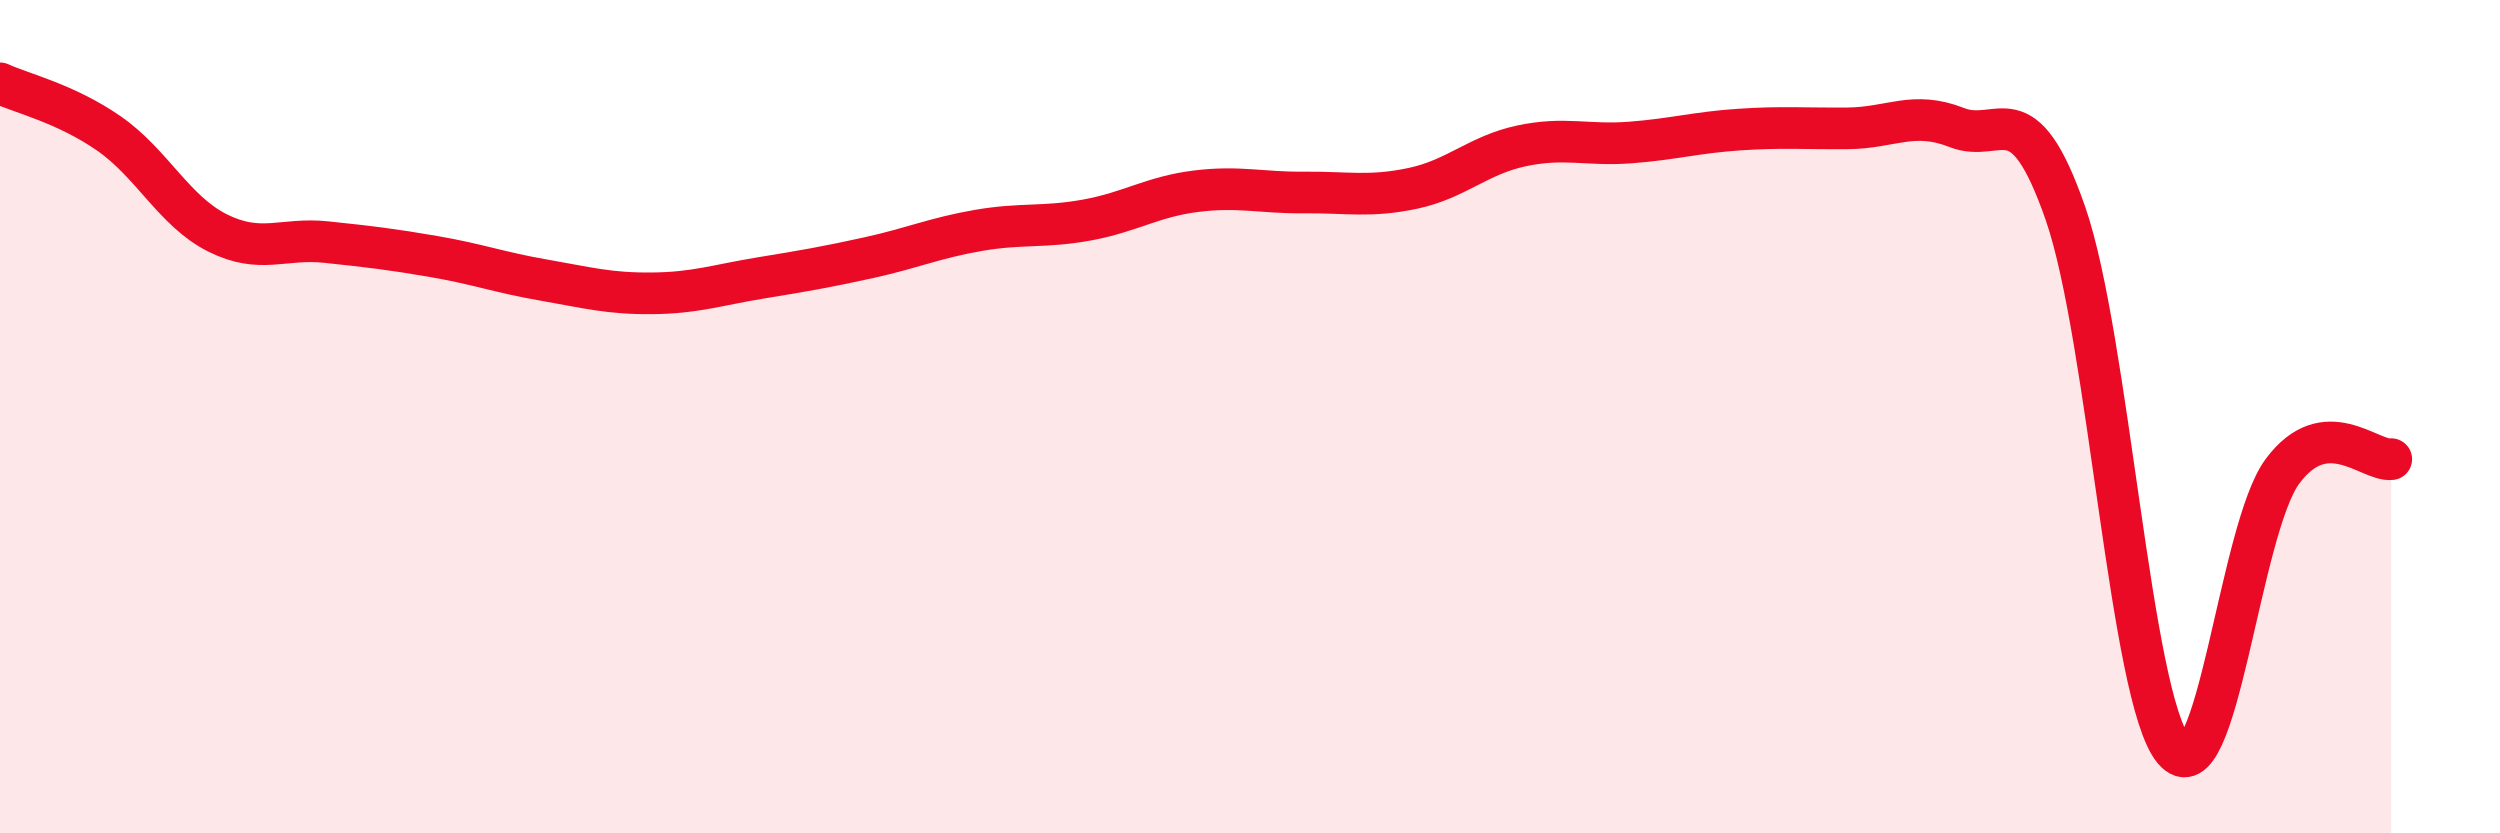
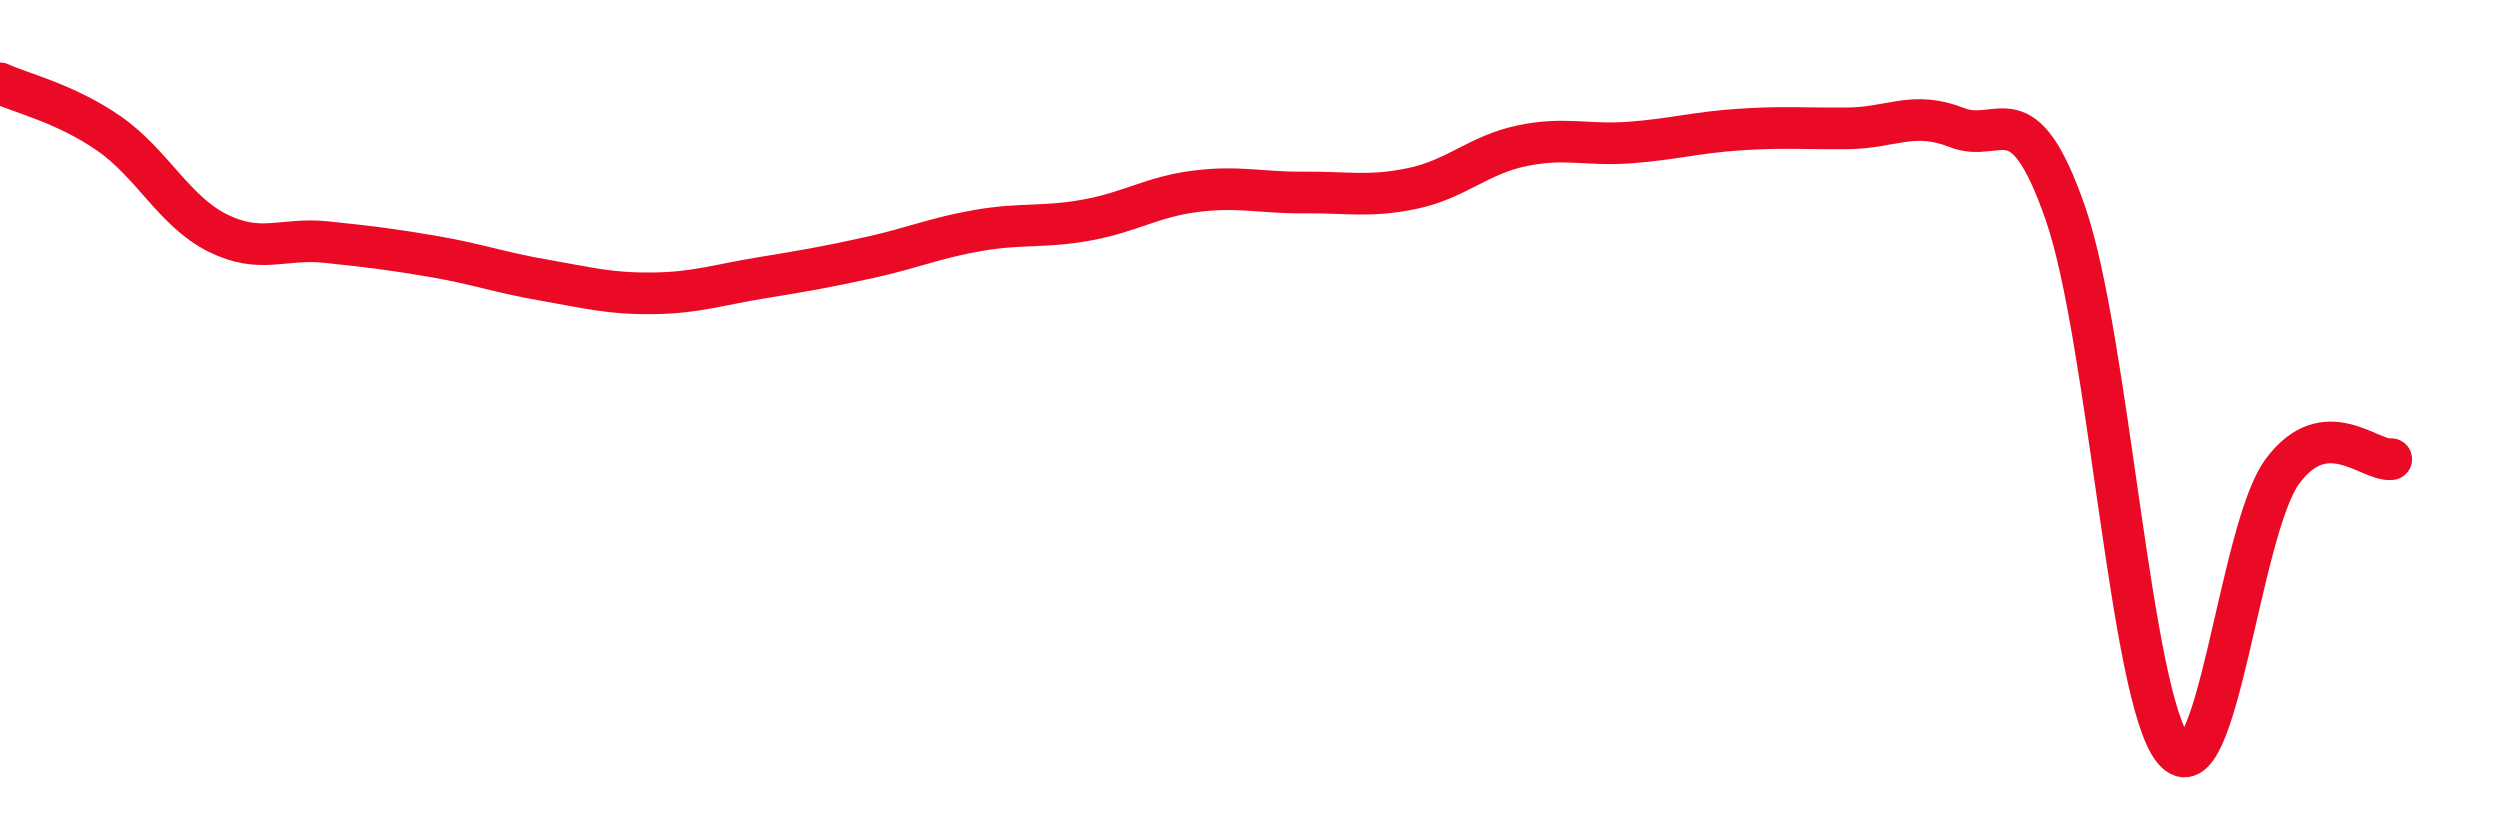
<svg xmlns="http://www.w3.org/2000/svg" width="60" height="20" viewBox="0 0 60 20">
-   <path d="M 0,2 C 0.52,2.24 1.57,2.48 2.61,3.2 C 3.65,3.92 4.18,5.07 5.22,5.59 C 6.26,6.11 6.79,5.7 7.83,5.81 C 8.87,5.92 9.39,5.98 10.43,6.16 C 11.47,6.34 12,6.54 13.04,6.72 C 14.08,6.9 14.61,7.05 15.65,7.04 C 16.69,7.03 17.22,6.84 18.26,6.67 C 19.3,6.5 19.83,6.41 20.87,6.18 C 21.91,5.95 22.44,5.71 23.48,5.53 C 24.52,5.35 25.05,5.47 26.09,5.28 C 27.13,5.09 27.66,4.72 28.7,4.59 C 29.74,4.46 30.26,4.63 31.3,4.62 C 32.34,4.61 32.87,4.74 33.91,4.52 C 34.95,4.3 35.48,3.72 36.52,3.5 C 37.56,3.28 38.09,3.5 39.13,3.42 C 40.17,3.34 40.7,3.18 41.74,3.11 C 42.78,3.04 43.31,3.09 44.35,3.08 C 45.39,3.07 45.92,2.65 46.96,3.06 C 48,3.47 48.53,2.13 49.57,5.12 C 50.61,8.11 51.13,16.76 52.17,18 C 53.21,19.24 53.74,12.71 54.78,11.31 C 55.82,9.91 56.87,11.08 57.39,11.02L57.39 20L0 20Z" fill="#EB0A25" opacity="0.1" stroke-linecap="round" stroke-linejoin="round" />
  <path d="M 0,2 C 0.52,2.24 1.57,2.48 2.61,3.2 C 3.65,3.92 4.18,5.07 5.22,5.59 C 6.26,6.11 6.79,5.7 7.83,5.81 C 8.87,5.92 9.39,5.98 10.43,6.16 C 11.47,6.34 12,6.54 13.04,6.72 C 14.08,6.9 14.61,7.05 15.65,7.04 C 16.69,7.03 17.22,6.84 18.26,6.67 C 19.3,6.5 19.83,6.41 20.87,6.18 C 21.91,5.95 22.44,5.71 23.48,5.53 C 24.52,5.35 25.05,5.47 26.09,5.28 C 27.13,5.09 27.66,4.72 28.7,4.59 C 29.74,4.46 30.26,4.63 31.3,4.62 C 32.34,4.61 32.87,4.74 33.91,4.52 C 34.95,4.3 35.48,3.72 36.52,3.5 C 37.56,3.28 38.09,3.5 39.13,3.42 C 40.17,3.34 40.7,3.18 41.74,3.11 C 42.78,3.04 43.31,3.09 44.35,3.08 C 45.39,3.07 45.92,2.65 46.96,3.06 C 48,3.47 48.53,2.13 49.57,5.12 C 50.61,8.11 51.13,16.76 52.17,18 C 53.21,19.24 53.74,12.71 54.78,11.31 C 55.82,9.91 56.87,11.08 57.39,11.02" stroke="#EB0A25" stroke-width="1" fill="none" stroke-linecap="round" stroke-linejoin="round" />
</svg>